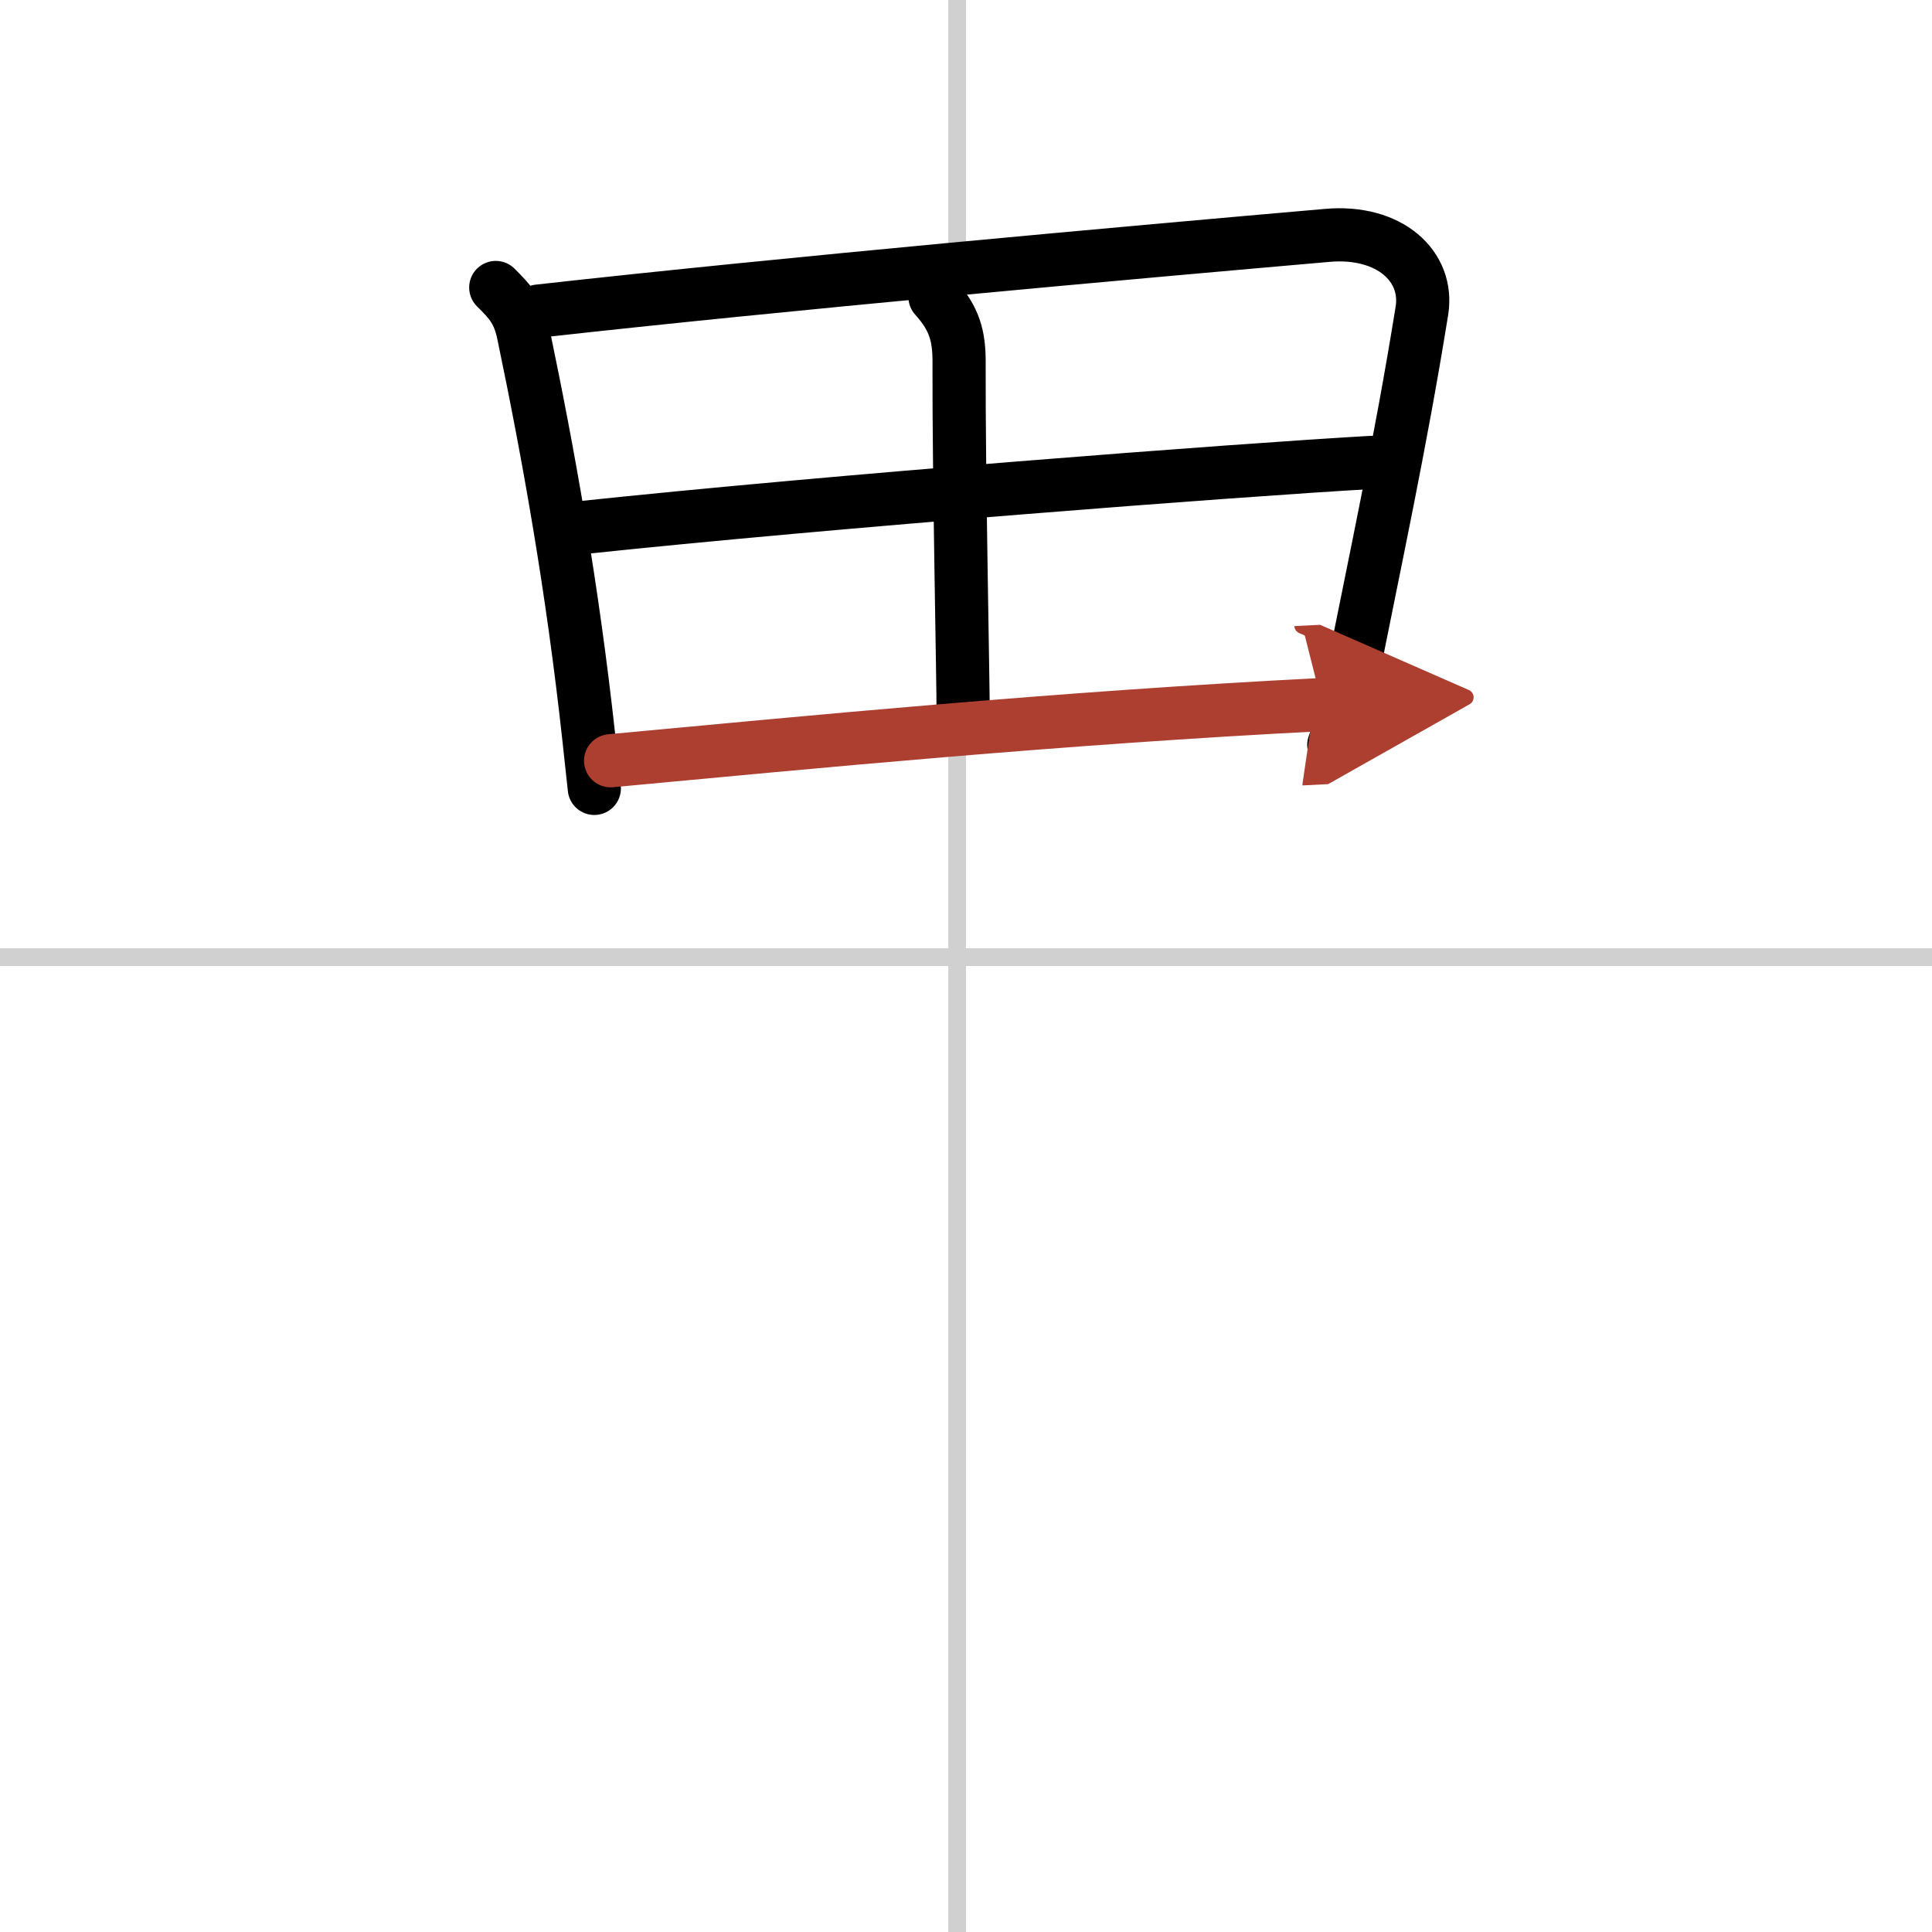
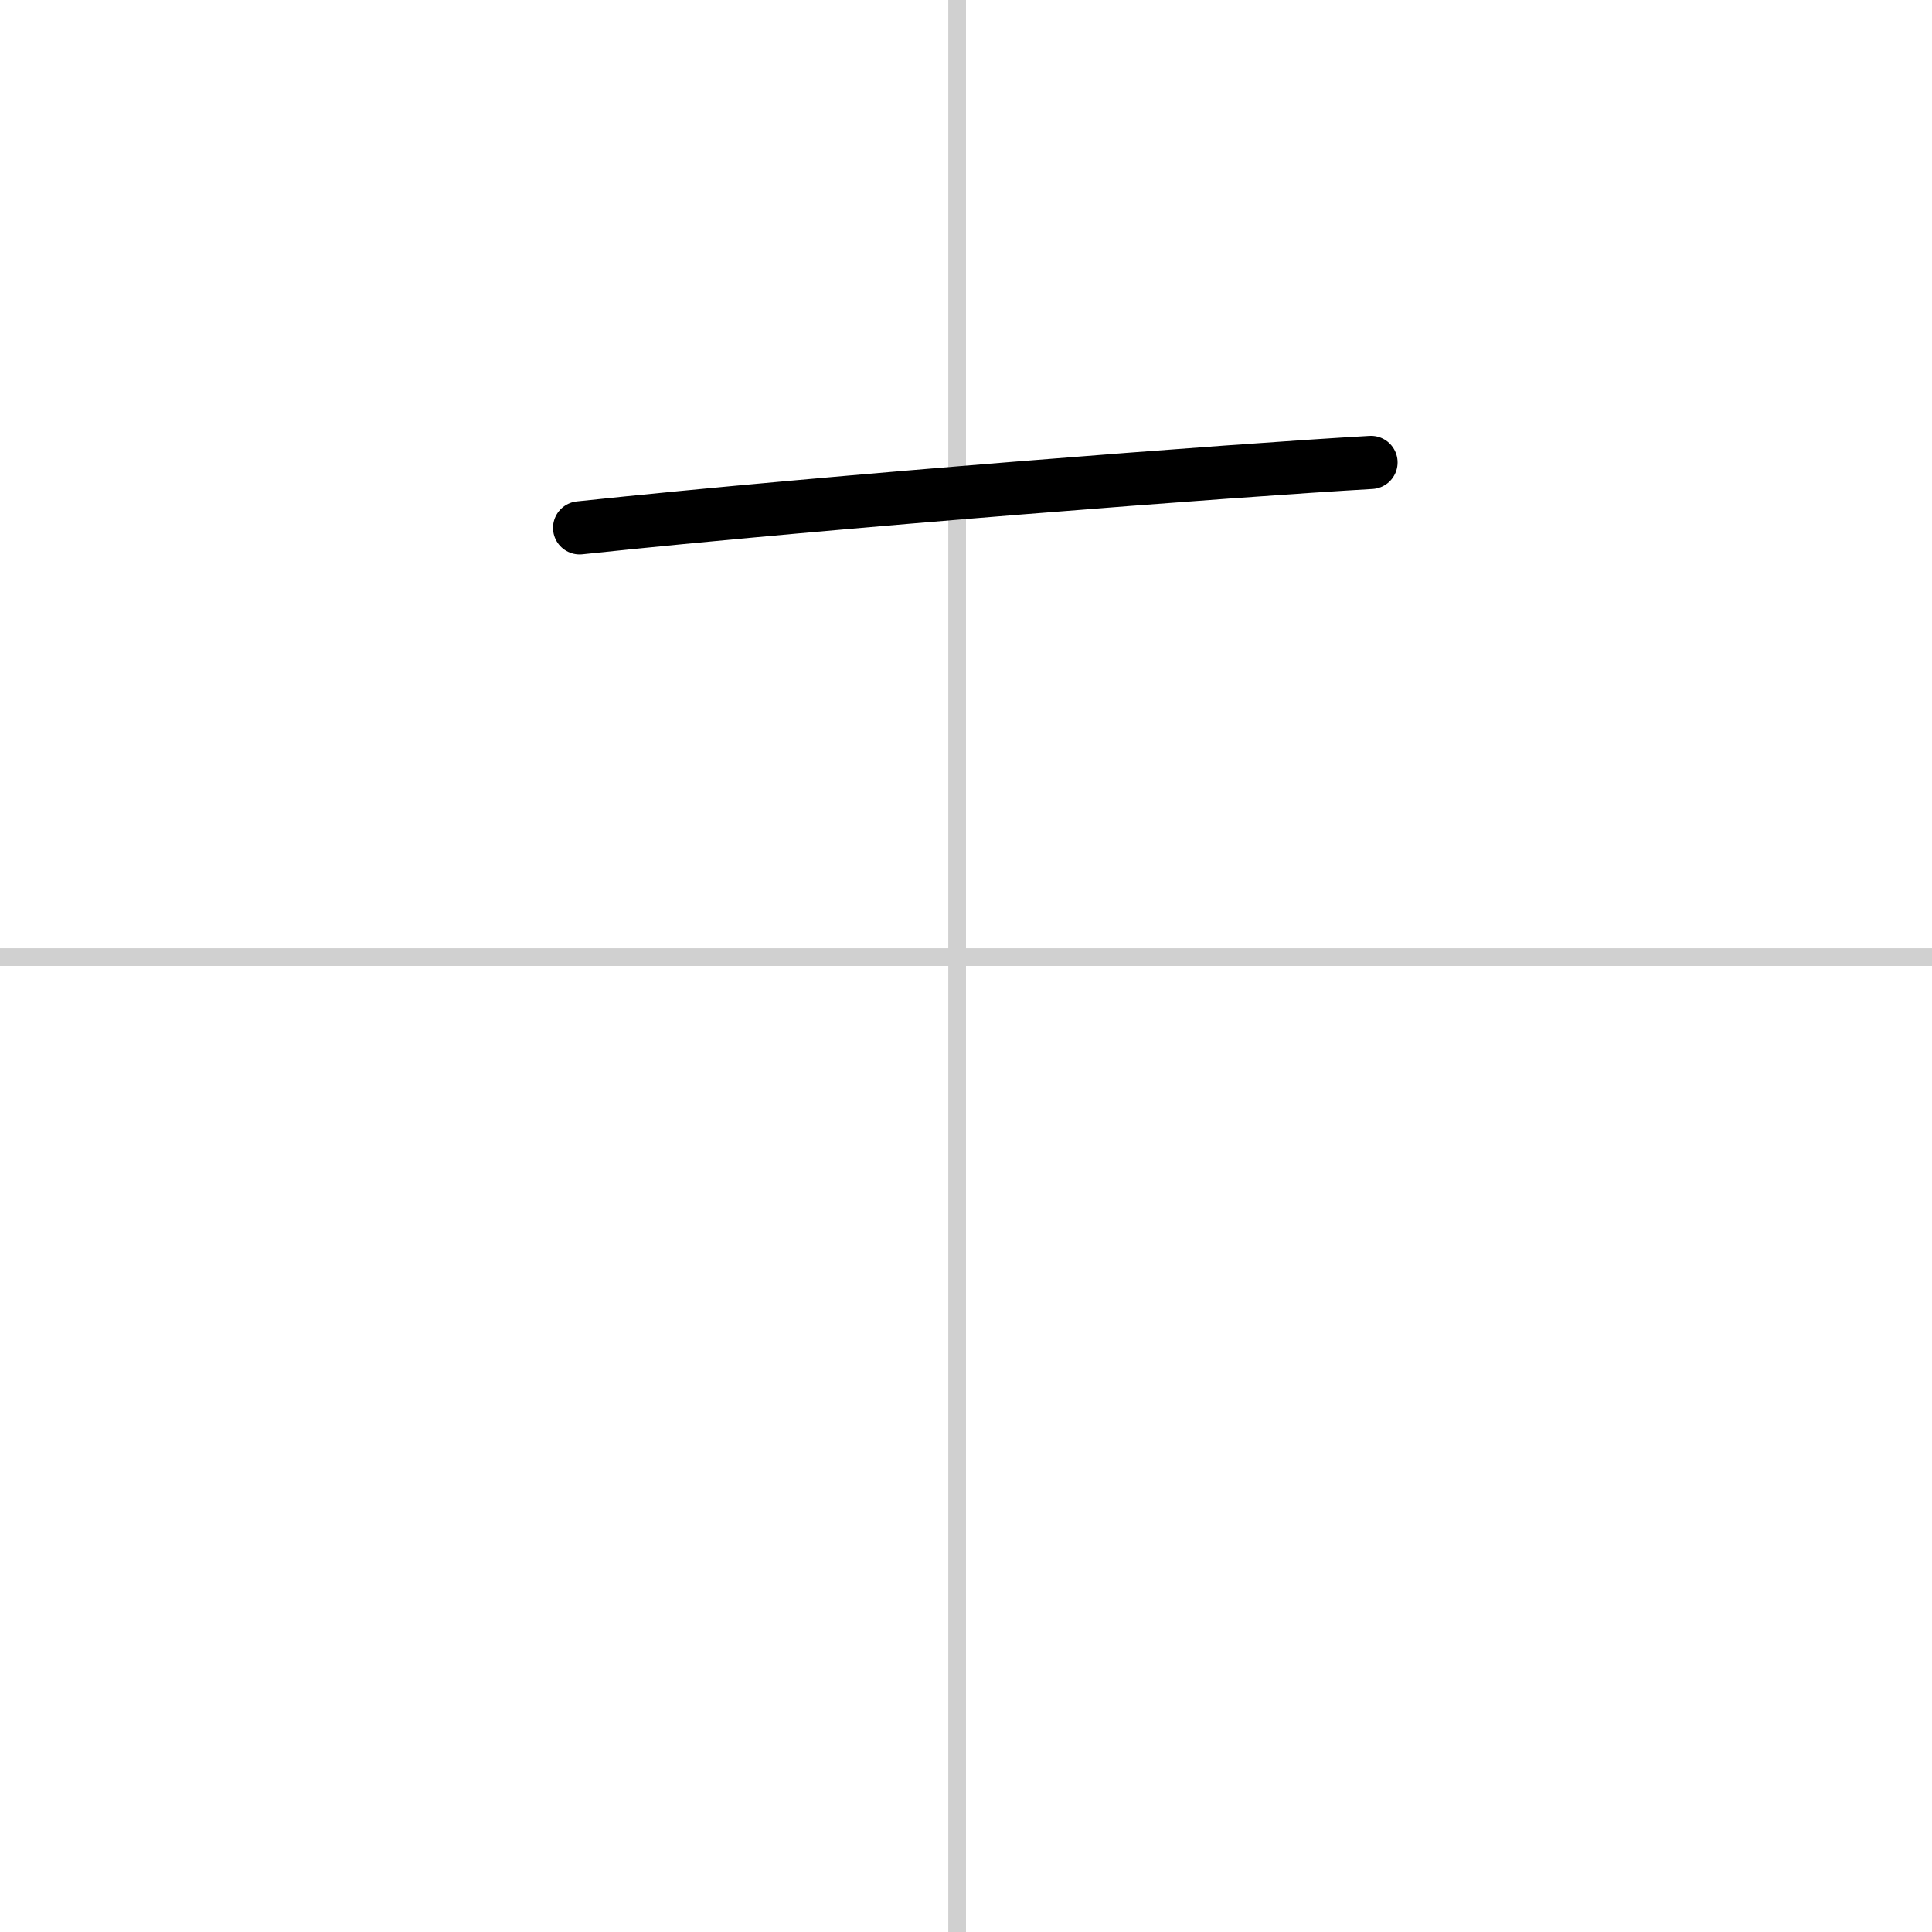
<svg xmlns="http://www.w3.org/2000/svg" width="400" height="400" viewBox="0 0 109 109">
  <defs>
    <marker id="a" markerWidth="4" orient="auto" refX="1" refY="5" viewBox="0 0 10 10">
      <polyline points="0 0 10 5 0 10 1 5" fill="#ad3f31" stroke="#ad3f31" />
    </marker>
  </defs>
  <g fill="none" stroke="#000" stroke-linecap="round" stroke-linejoin="round" stroke-width="3">
    <rect width="100%" height="100%" fill="#fff" stroke="#fff" />
    <line x1="54" x2="54" y2="109" stroke="#d0d0d0" stroke-width="1" />
    <line x2="109" y1="54" y2="54" stroke="#d0d0d0" stroke-width="1" />
-     <path d="m27.97 16.22c0.78 0.78 1.28 1.28 1.56 2.62 1.41 6.75 2.76 14.26 3.69 22.78 0.11 0.98 0.21 1.94 0.31 2.86" />
-     <path d="m30.39 17.55c13.86-1.55 33.36-3.3 44.49-4.27 3.51-0.31 5.75 1.74 5.34 4.26-1.22 7.58-2.64 14.06-4.06 21.25-0.21 1.08-0.41 1.84-0.91 3.24" />
-     <path d="m52.75 16.75c1.13 1.25 1.37 2.25 1.36 3.75-0.02 6.11 0.23 17.81 0.23 19.78" />
    <path d="m32.7 29.78c14.43-1.53 36.97-3.25 44.65-3.69" />
-     <path d="m34.45 42.92c11.17-1.04 25.3-2.42 40.15-3.17" marker-end="url(#a)" stroke="#ad3f31" />
  </g>
</svg>